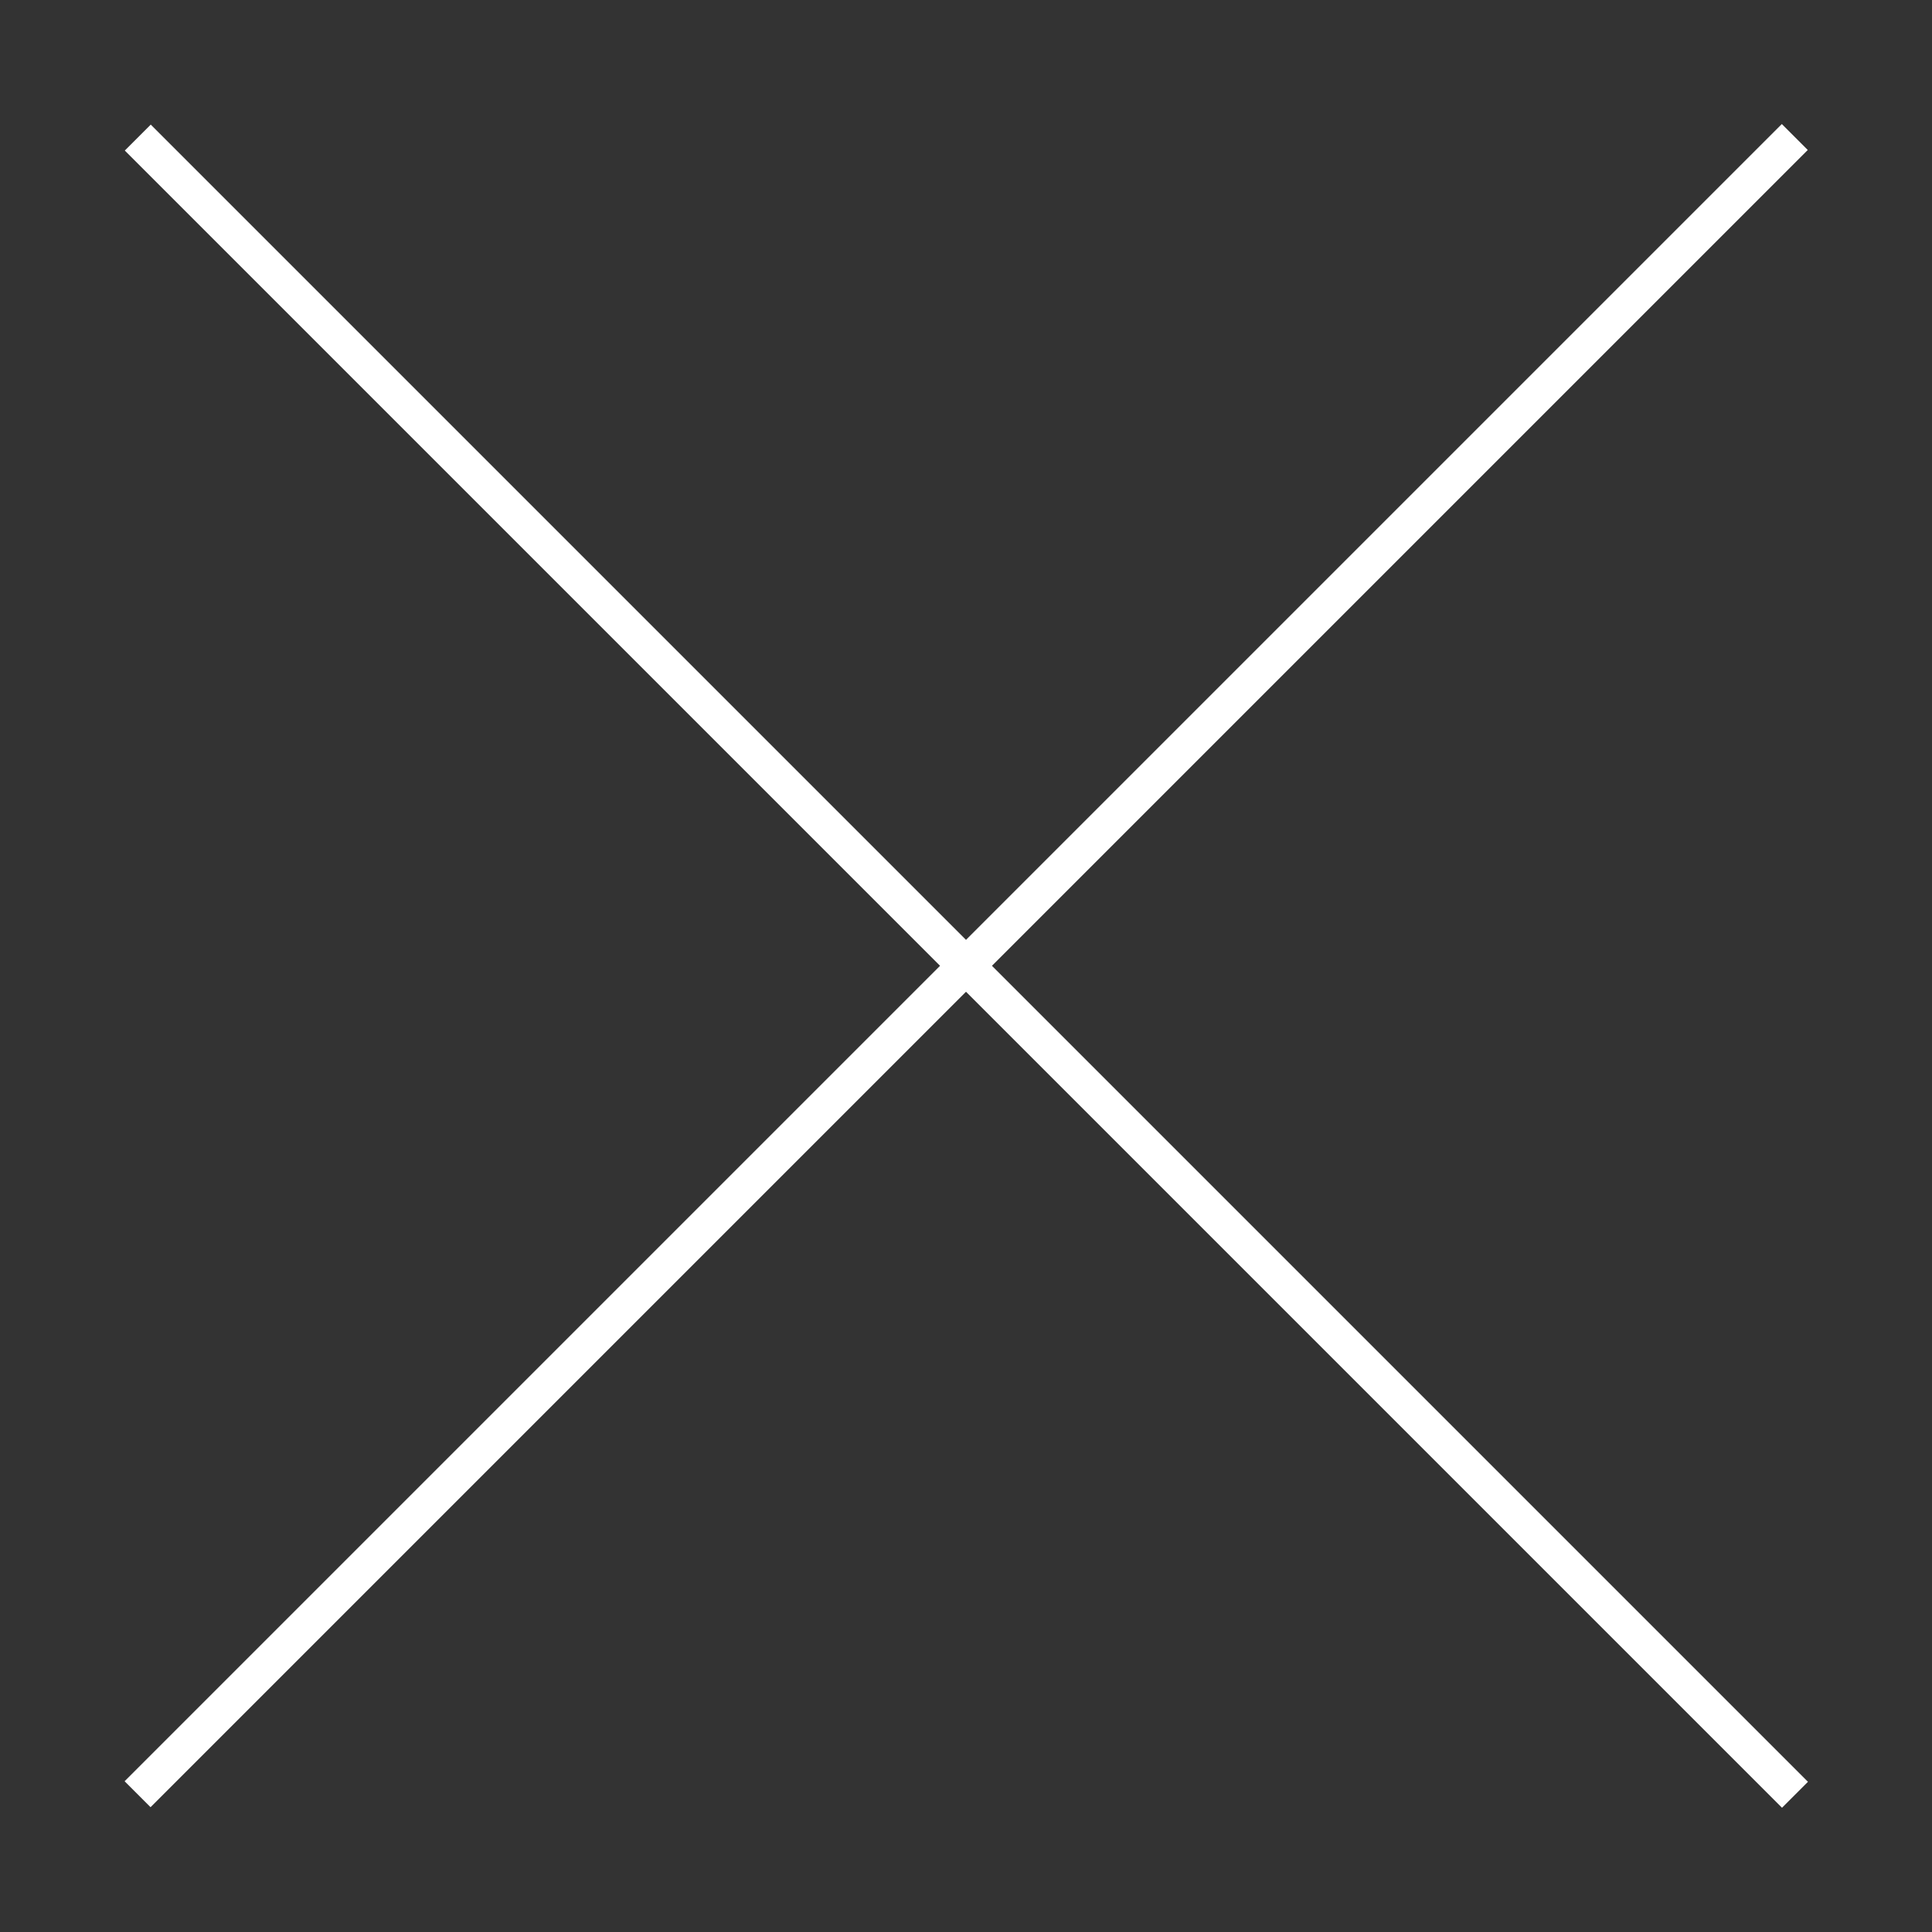
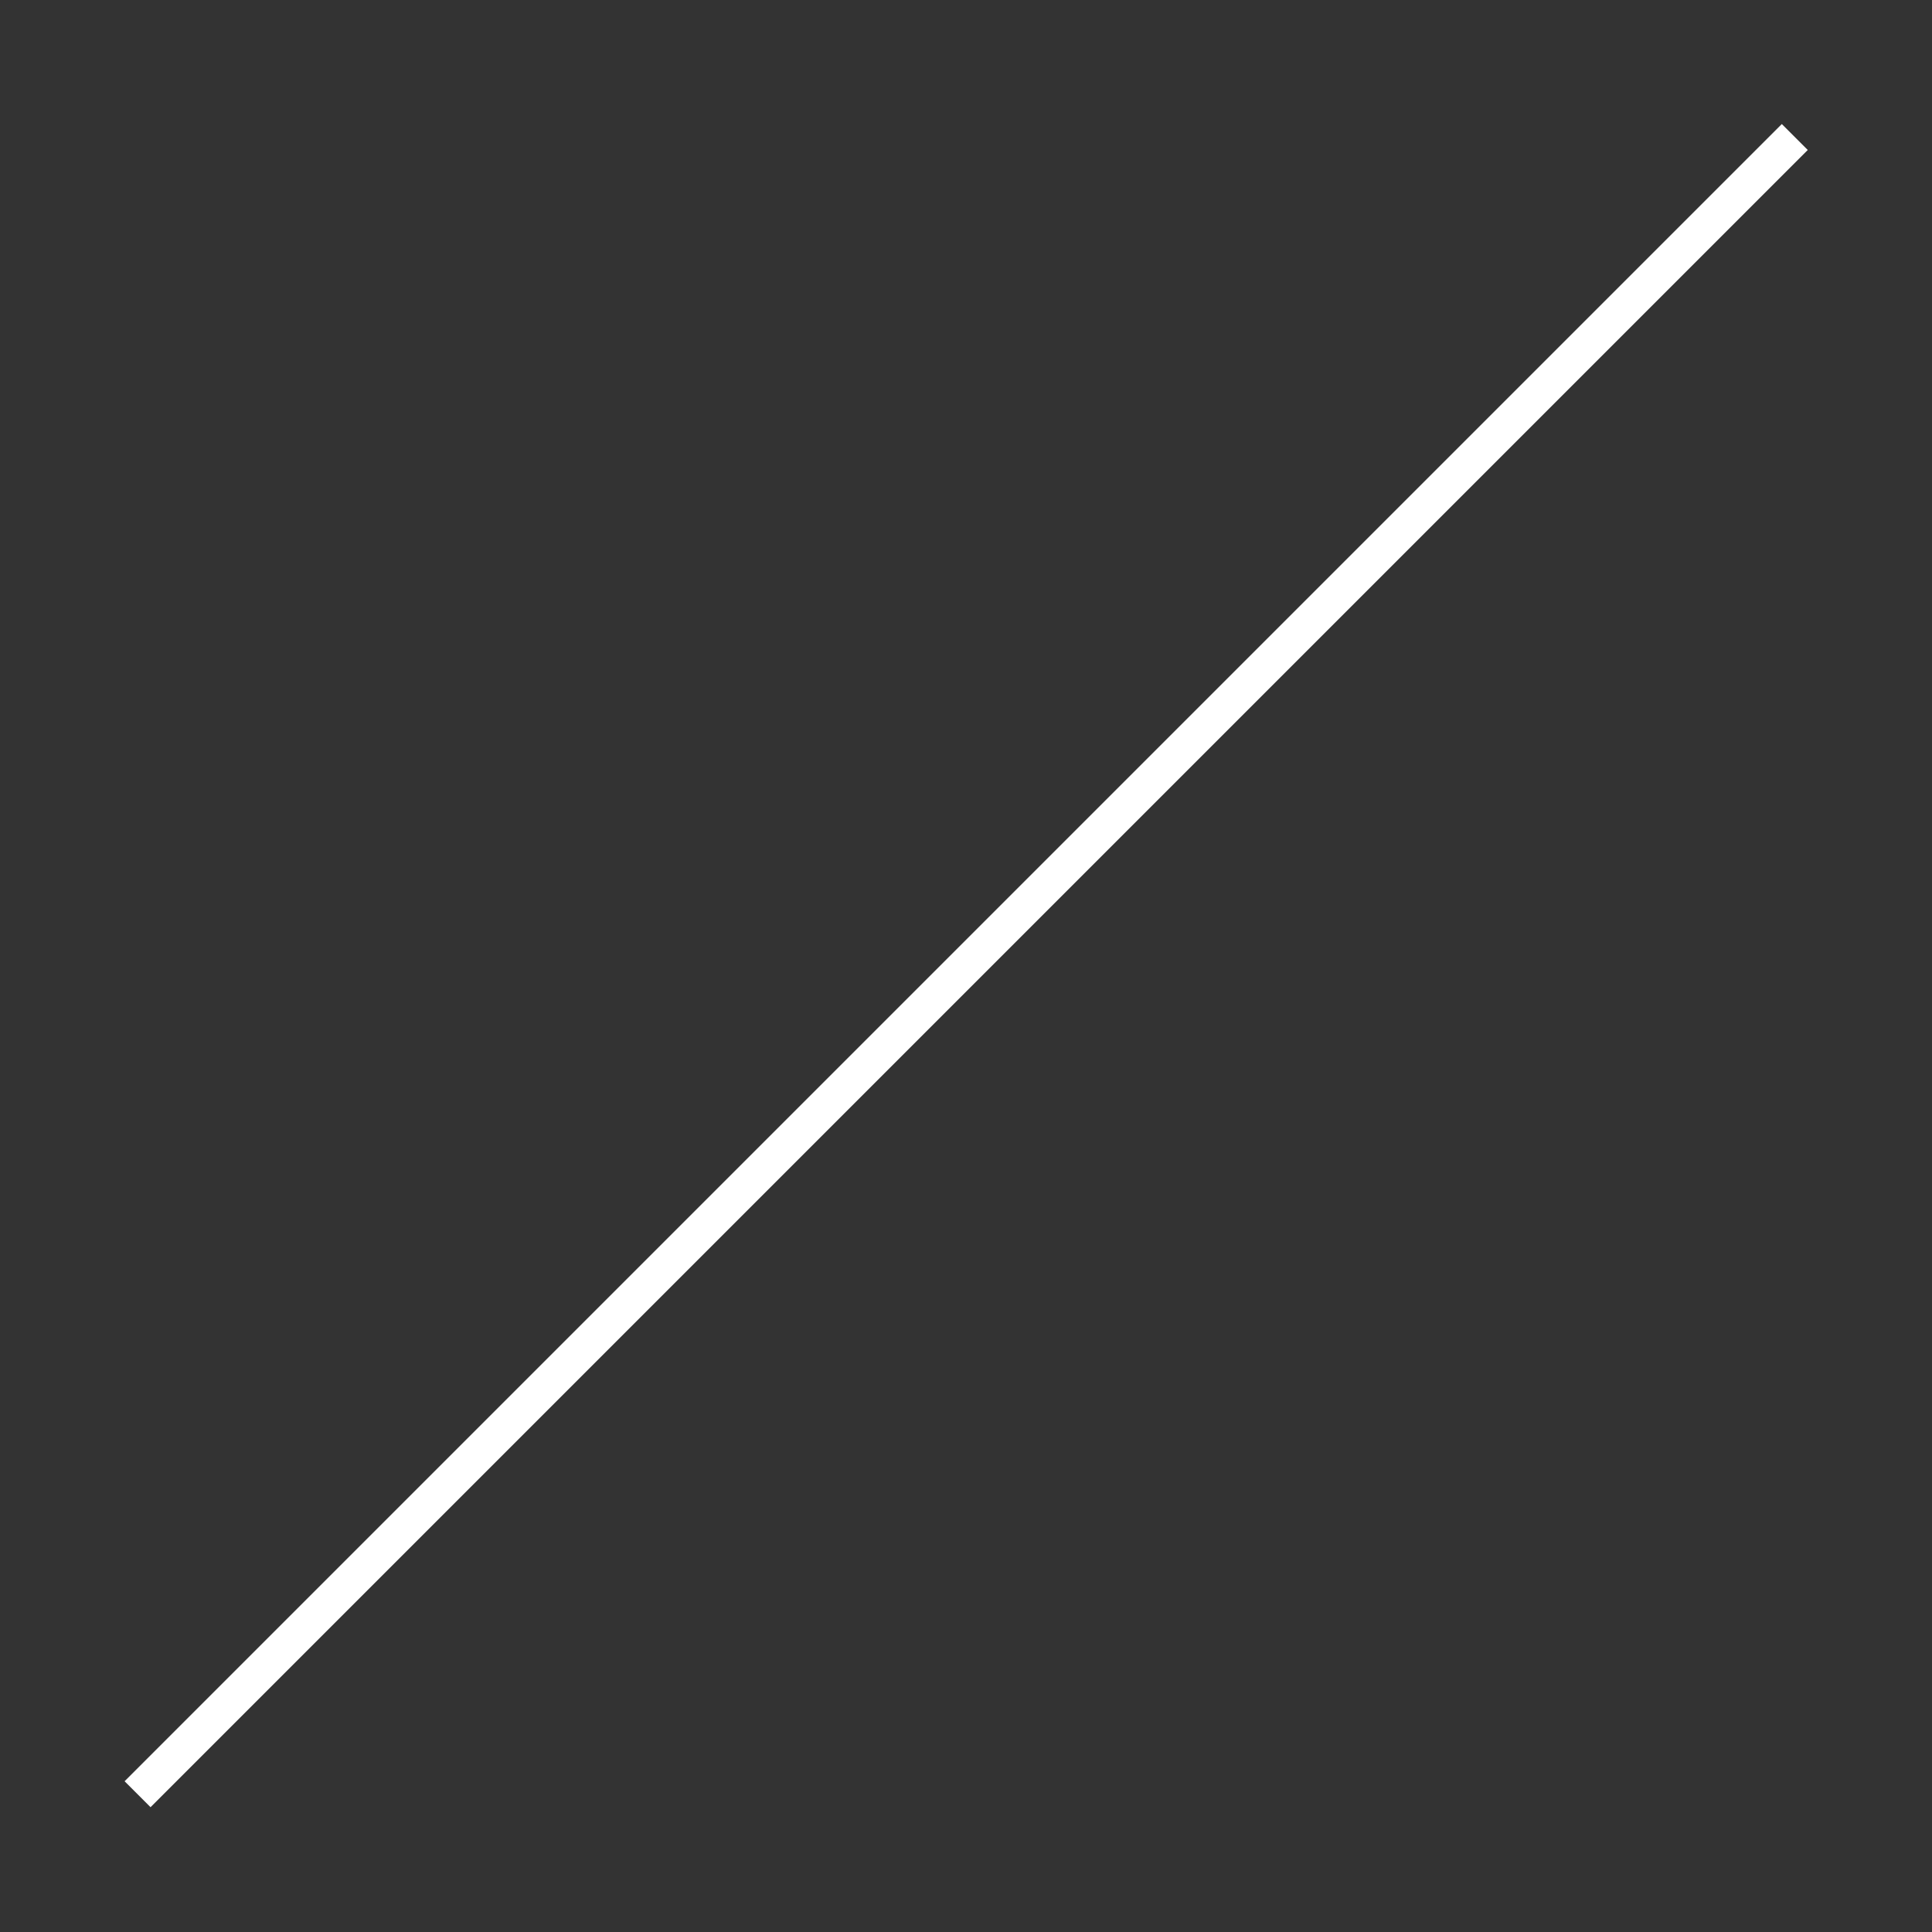
<svg xmlns="http://www.w3.org/2000/svg" version="1.1" id="Layer_1" x="0px" y="0px" viewBox="0 0 400 400" style="enable-background:new 0 0 400 400;" xml:space="preserve">
  <rect x="0" y="0" width="400" height="400" fill="#333333" stroke="none" />
  <style type="text/css">
	.st0{fill:#FFFFFF;}
</style>
  <rect x="196.2" y="-42.7" transform="matrix(0.707 0.707 -0.707 0.707 200 -82.843)" class="st0" width="7.6" height="485.3" />
-   <rect x="196.2" y="-42.7" transform="matrix(-0.707 0.707 -0.707 -0.707 482.843 200)" class="st0" width="7.6" height="485.3" />
</svg>